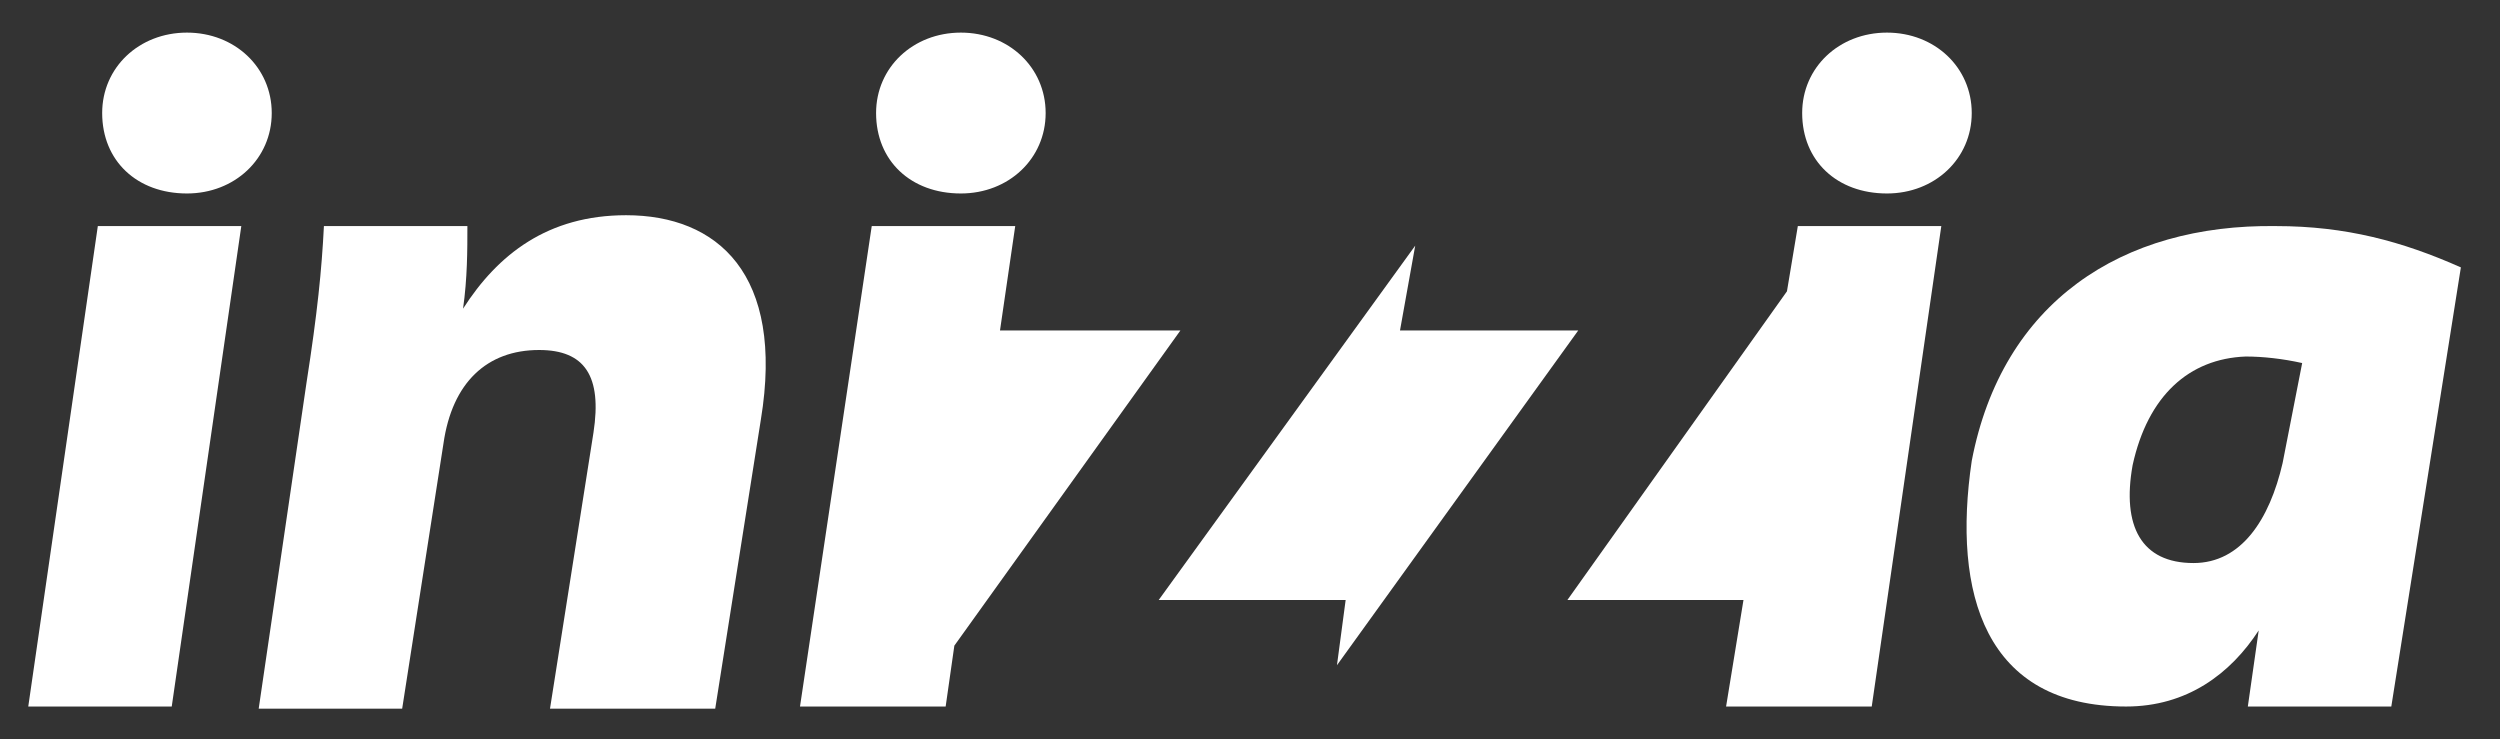
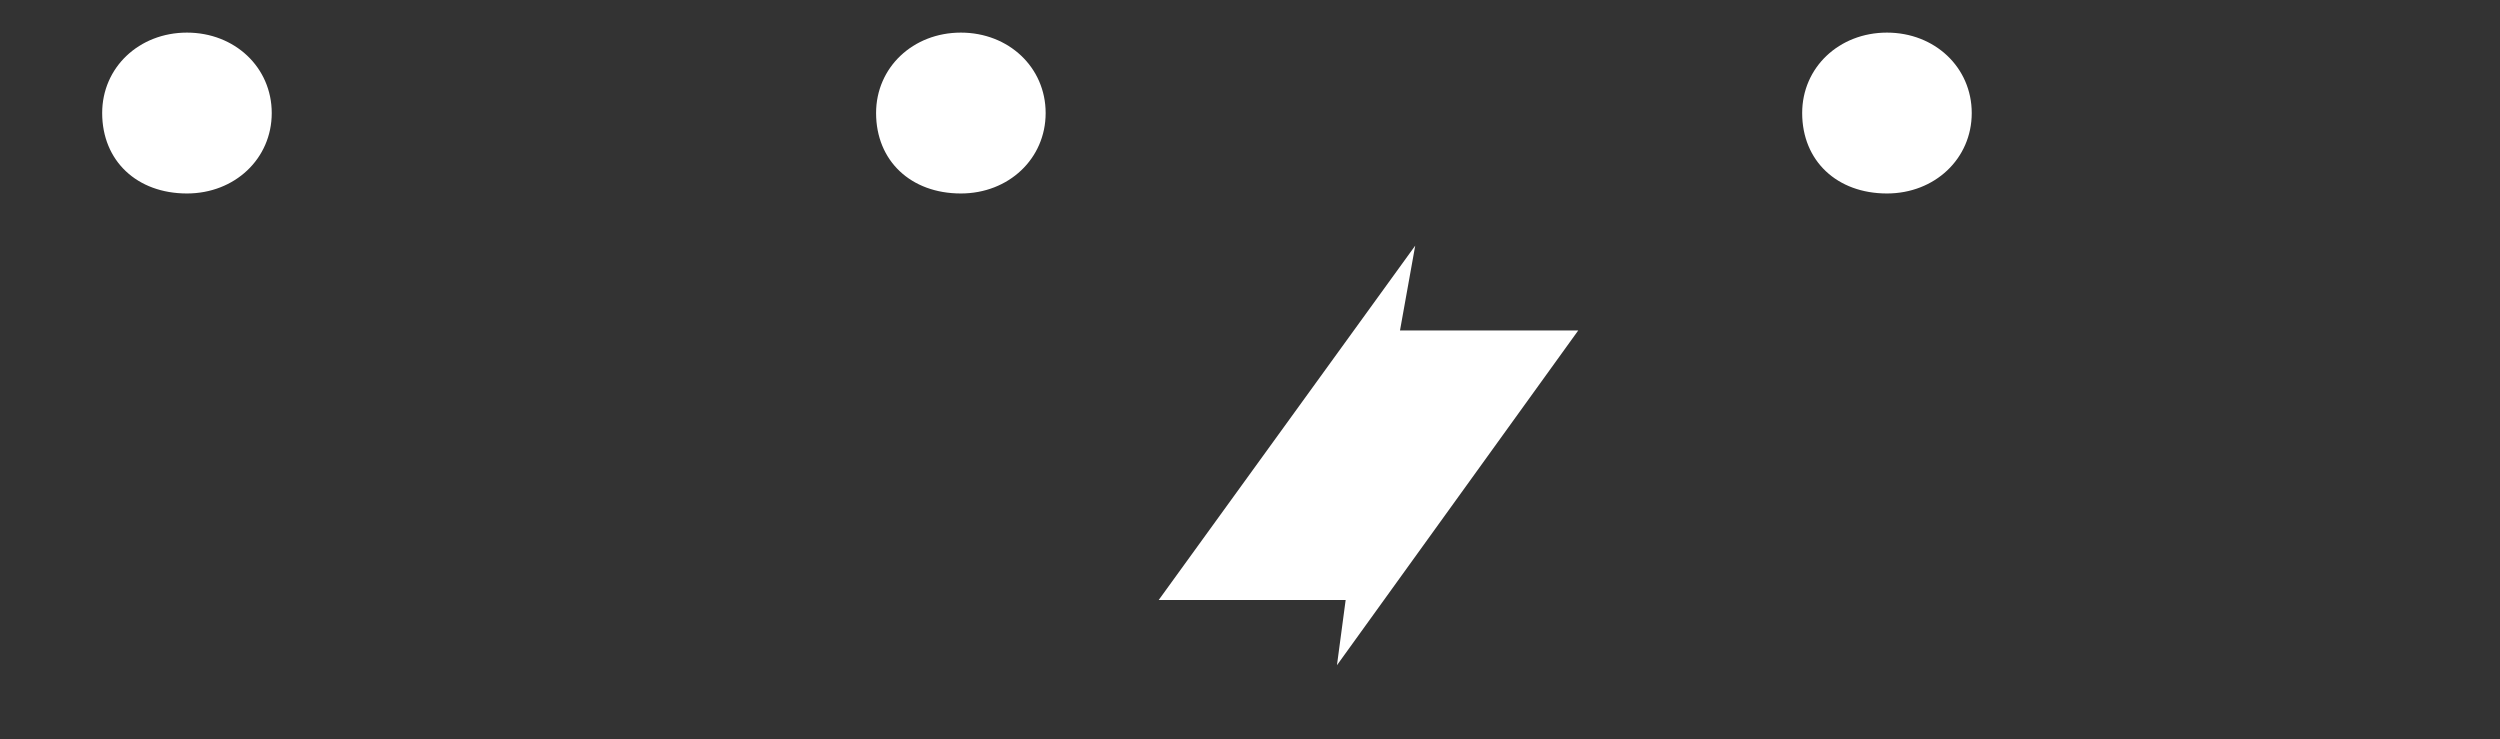
<svg xmlns="http://www.w3.org/2000/svg" version="1.1" id="Capa_1" x="0px" y="0px" viewBox="0 0 115 34" style="enable-background:new 0 0 115 34;" xml:space="preserve">
  <rect x="0" y="0" width="115" height="34" fill="#333333" stroke="none" />
  <style type="text/css">
	.st0{fill:#FFFFFF;}
</style>
  <g>
    <path class="st0" d="M82.9,5.2c0-2.1,1.7-3.7,3.9-3.7c2.2,0,3.9,1.6,3.9,3.7S89,8.9,86.8,8.9C84.5,8.9,82.9,7.4,82.9,5.2z" />
    <path class="st0" d="M40.3,5.2c0-2.1,1.7-3.7,3.9-3.7s3.9,1.6,3.9,3.7s-1.7,3.7-3.9,3.7C41.9,8.9,40.3,7.4,40.3,5.2z" />
    <polygon class="st0" points="61.5,30.6 61.9,27.6 53.3,27.6 65.1,11.3 64.4,15.2 72.6,15.2  " />
-     <polygon class="st0" points="54.3,15.2 46,15.2 46.7,10.4 40.1,10.4 36.8,32.5 43.5,32.5 43.9,29.7  " />
-     <polygon class="st0" points="82.7,10.4 82.2,13.4 72.1,27.6 80.2,27.6 79.4,32.5 86.1,32.5 89.3,10.4  " />
-     <path class="st0" d="M14.1,17.6c0.5-3.2,0.7-5.2,0.8-7.2h6.6c0,1.1,0,2.4-0.2,3.8c1.6-2.5,3.9-4.3,7.5-4.3c4.2,0,7.3,2.7,6.2,9.4   l-2.1,13.3h-7.6l2-12.7c0.4-2.6-0.4-3.8-2.5-3.8c-2.4,0-4,1.5-4.4,4.3l-1.9,12.2h-6.6L14.1,17.6z" />
-     <path class="st0" d="M4.5,10.4h6.6L7.9,32.5H1.3L4.5,10.4z" />
    <path class="st0" d="M4.7,5.2c0-2.1,1.7-3.7,3.9-3.7s3.9,1.6,3.9,3.7s-1.7,3.7-3.9,3.7C6.3,8.9,4.7,7.4,4.7,5.2z" />
-     <path class="st0" d="M113.2,12.3c-2.7-1.2-5.3-1.9-8.5-1.9c-7.1-0.1-12.6,3.5-14,10.8c-0.9,6.1,0.6,11.3,7.1,11.3   c2.8,0,4.8-1.5,6.1-3.5l-0.5,3.5h6.6L113.2,12.3z M100.9,25.9c-2.4,0-3.3-1.7-2.8-4.5c0.7-3.2,2.6-4.9,5.2-5c0.8,0,1.7,0.1,2.6,0.3   l-0.9,4.6C104.4,23.9,103.1,25.9,100.9,25.9z" />
  </g>
</svg>